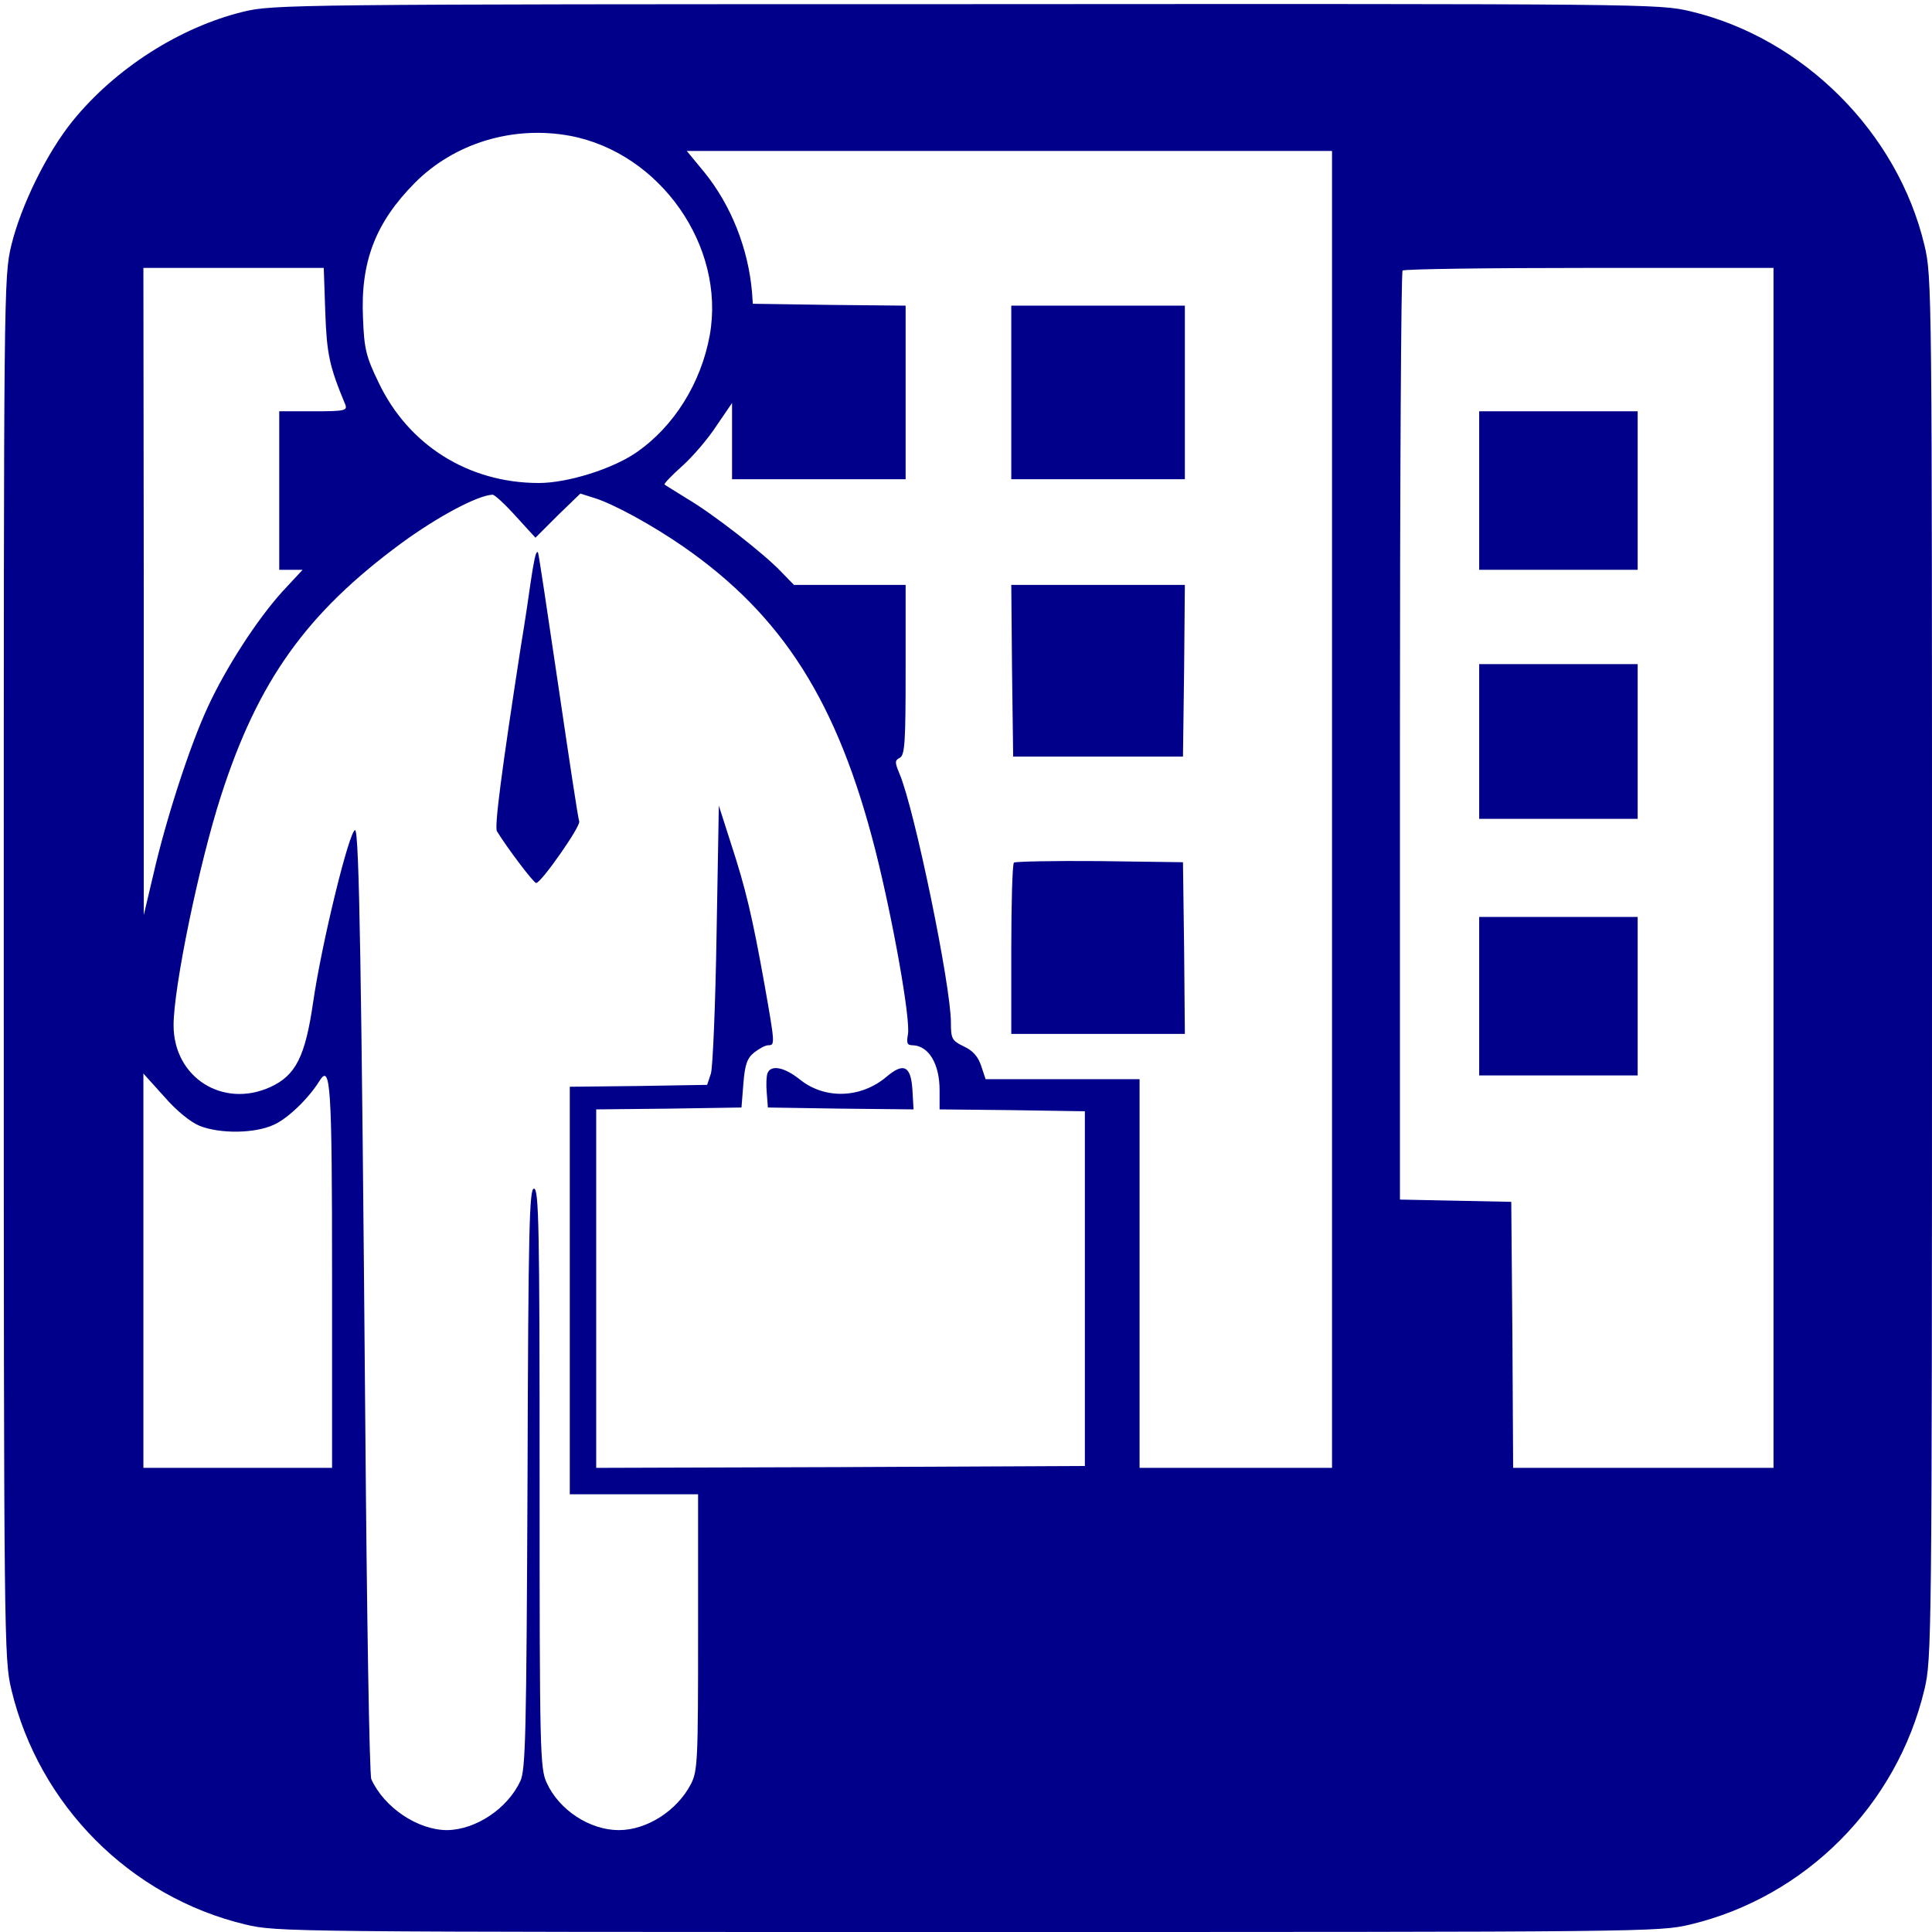
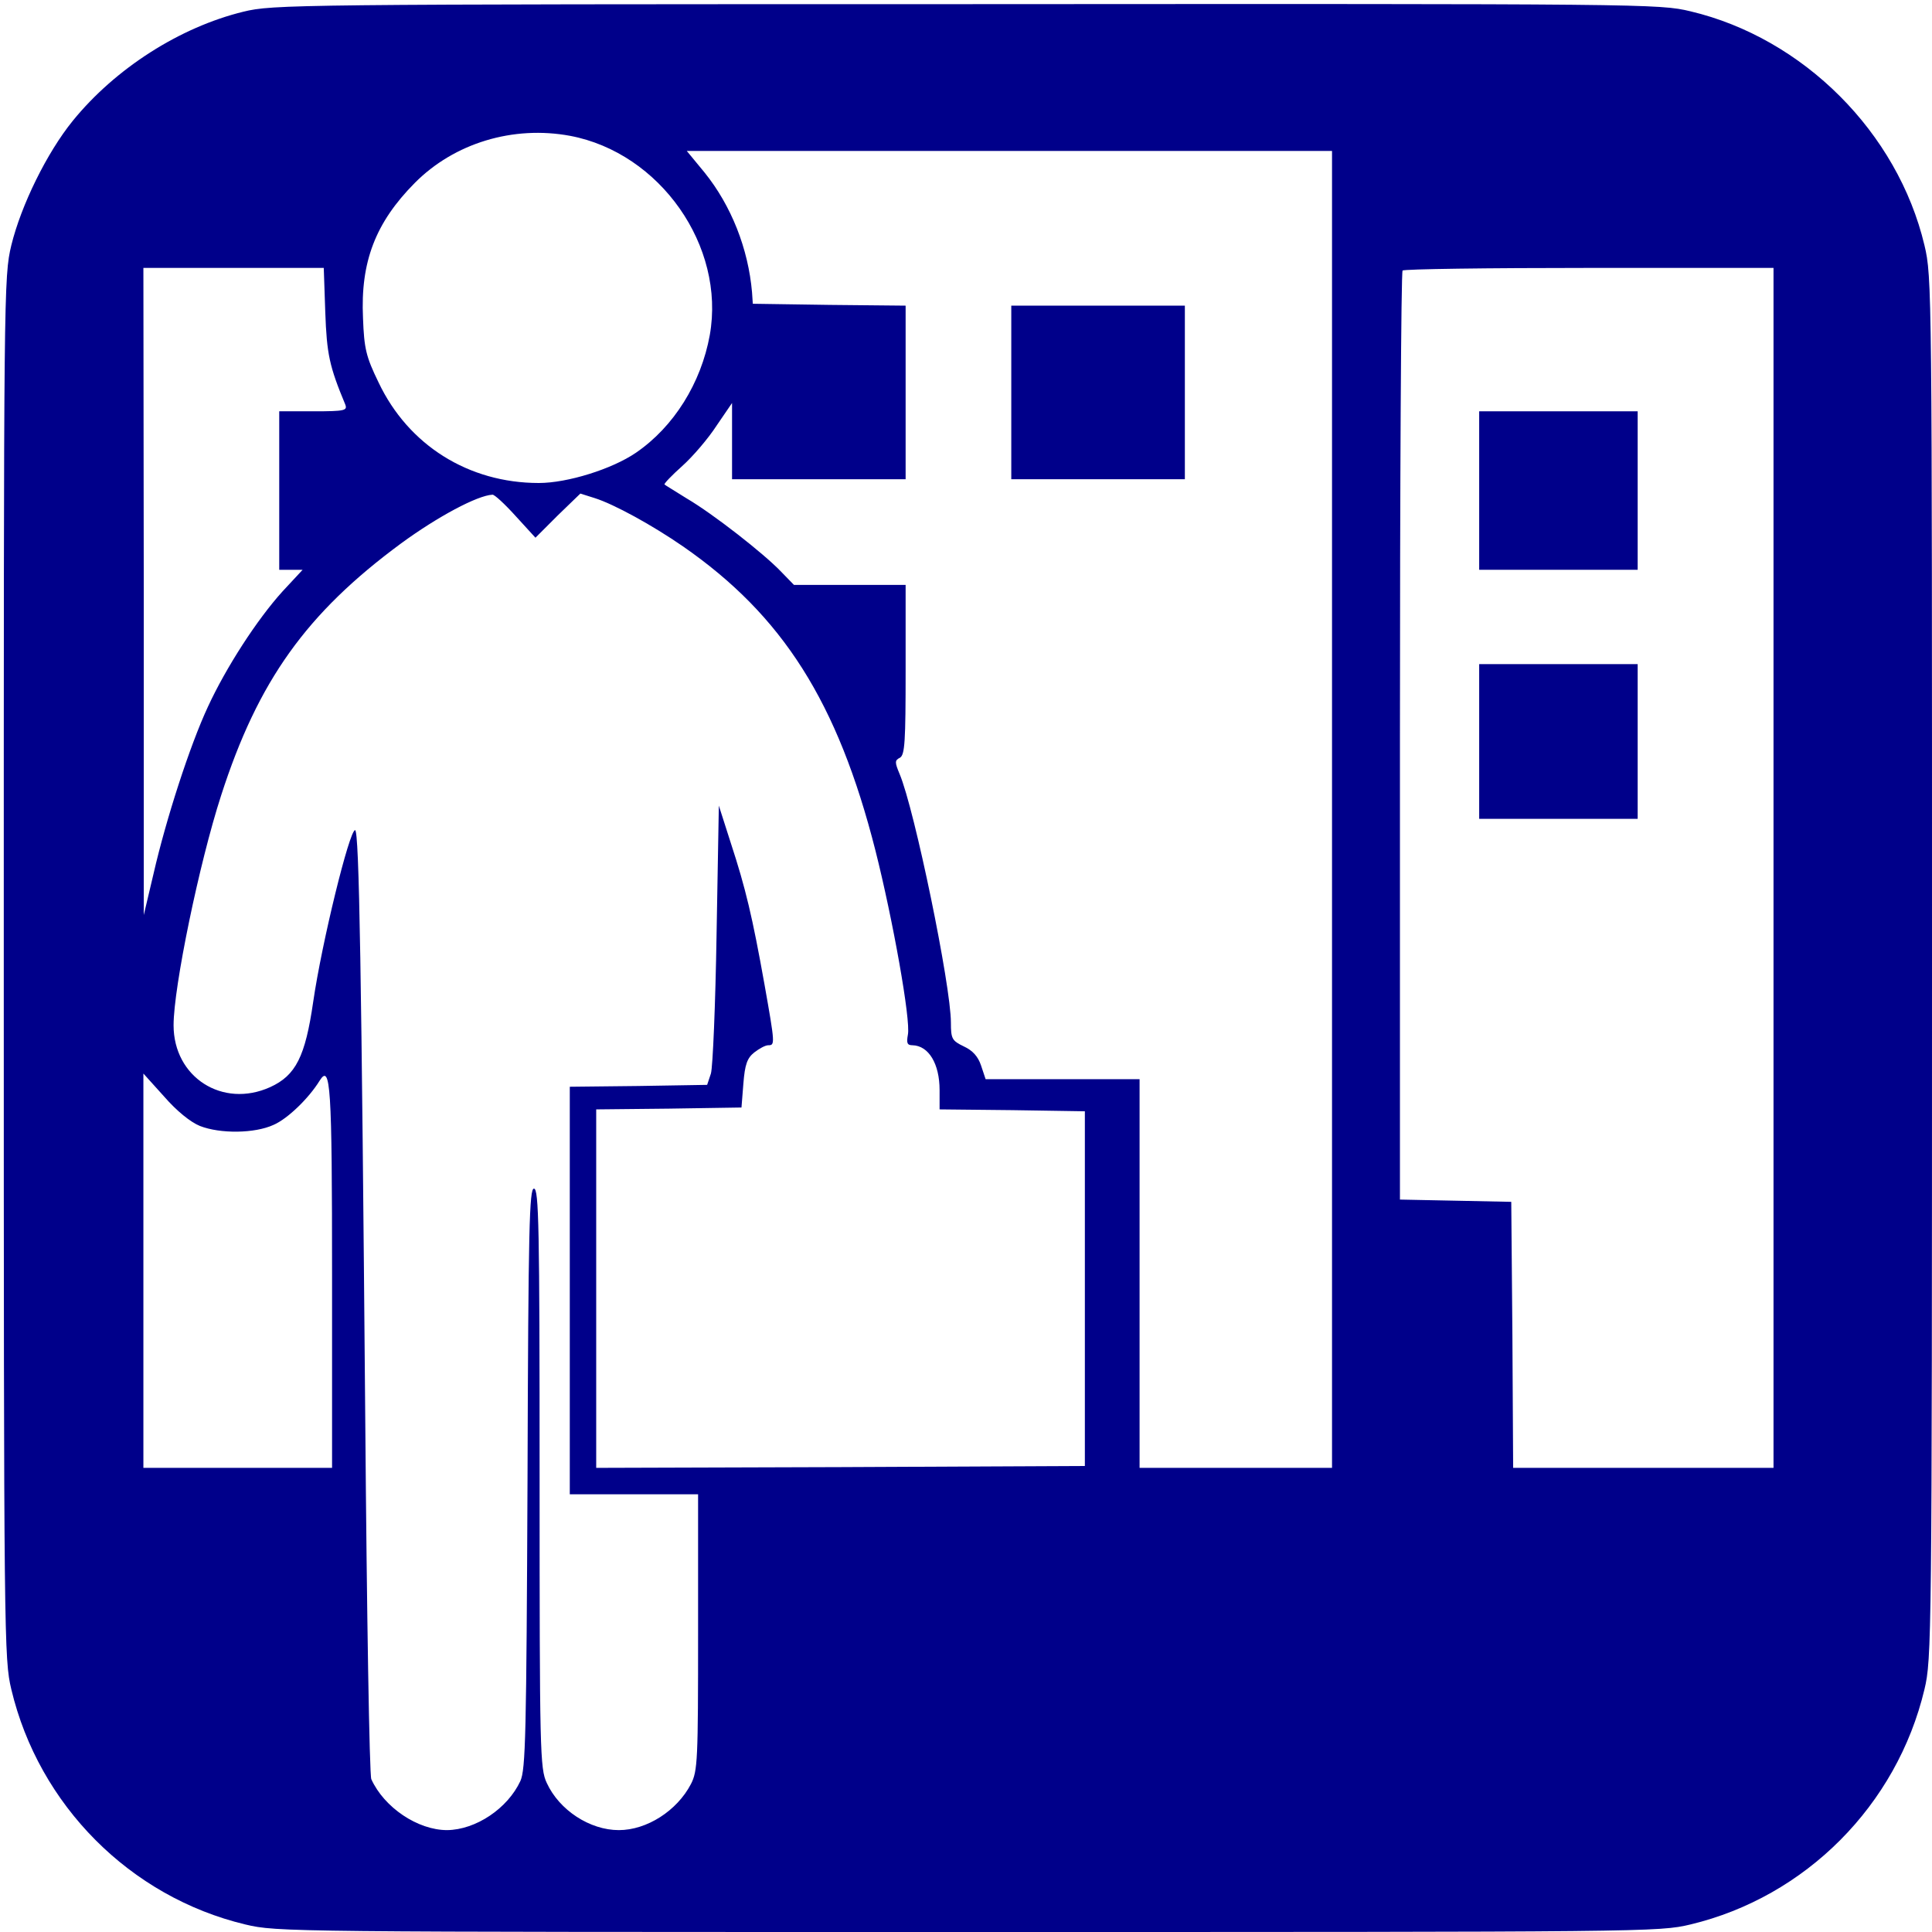
<svg xmlns="http://www.w3.org/2000/svg" version="1.0" width="512pt" height="512pt" viewBox="0 0 512 512" preserveAspectRatio="xMidYMid meet">
  <g transform="translate(0,512) scale(0.1,-0.1)" fill="#00008A" stroke="none">
    <path d="M645 5089 c-168 -41 -339 -150 -452 -289 -69 -85 -137 -224 -163 -330 -20 -84 -20 -114 -20 -1915 0 -1787 1 -1832 20 -1912 73 -307 315 -550 620 -623 84 -20 110 -20 1915 -20 1805 0 1831 0 1915 20 305 73 547 316 620 623 19 80 20 125 20 1912 0 1801 0 1831 -20 1915 -71 299 -321 549 -620 620 -84 20 -113 20 -1920 19 -1784 0 -1837 -1 -1915 -20z m866 -329 c238 -45 412 -292 370 -528 -23 -127 -95 -243 -196 -312 -63 -43 -181 -80 -257 -80 -186 0 -346 100 -425 267 -33 68 -38 89 -41 170 -7 149 33 253 137 358 105 106 261 153 412 125z m2019 -1785 l0 -1745 -255 0 -255 0 0 515 0 515 -204 0 -204 0 -12 36 c-8 24 -22 40 -46 51 -31 15 -34 20 -34 63 0 98 -96 564 -136 659 -13 31 -13 36 1 43 13 8 15 42 15 233 l0 225 -148 0 -148 0 -35 36 c-45 47 -179 152 -249 193 -30 19 -57 35 -59 37 -2 2 19 24 47 49 28 25 69 73 91 107 l41 60 0 -101 0 -101 230 0 230 0 0 230 0 230 -202 2 -203 3 -2 30 c-10 116 -55 230 -126 318 l-47 57 855 0 855 0 0 -1745z m-2668 1318 c4 -112 11 -144 53 -245 6 -16 -1 -18 -84 -18 l-91 0 0 -210 0 -210 31 0 31 0 -53 -57 c-68 -75 -150 -202 -198 -306 -48 -103 -111 -298 -144 -442 l-26 -110 0 858 -1 857 239 0 239 0 4 -117z m3838 -1473 l0 -1590 -345 0 -345 0 -2 353 -3 352 -147 3 -148 3 0 1228 c0 675 3 1231 7 1234 3 4 226 7 495 7 l488 0 0 -1590z m-3334 933 l53 -58 59 59 60 58 38 -12 c51 -16 153 -72 234 -128 264 -183 410 -412 510 -806 46 -182 94 -450 86 -488 -4 -22 -2 -28 12 -28 43 -1 72 -49 72 -119 l0 -51 193 -2 192 -3 0 -470 0 -470 -647 -3 -648 -2 0 475 0 475 193 2 192 3 5 63 c4 51 10 68 29 83 13 10 29 19 37 19 18 0 18 3 -10 161 -32 179 -50 255 -89 374 l-32 100 -6 -340 c-3 -187 -10 -353 -15 -370 l-10 -30 -182 -3 -182 -2 0 -540 0 -540 170 0 170 0 0 -365 c0 -340 -1 -368 -19 -403 -37 -71 -117 -122 -191 -122 -77 0 -158 53 -191 125 -18 38 -19 82 -19 808 0 668 -2 767 -15 767 -12 0 -15 -100 -17 -768 -3 -680 -5 -771 -19 -802 -34 -73 -118 -129 -194 -130 -78 0 -167 60 -201 135 -5 11 -12 439 -16 950 -10 1183 -16 1565 -27 1565 -15 0 -88 -297 -111 -455 -21 -145 -46 -195 -114 -226 -126 -57 -256 26 -256 164 0 101 68 430 126 609 98 304 226 483 477 668 97 71 202 127 242 129 5 1 33 -25 61 -56z m-836 -1617 c54 -21 145 -20 195 3 37 16 93 70 122 117 29 46 33 -11 33 -518 l0 -508 -250 0 -250 0 0 523 0 522 55 -61 c33 -38 70 -68 95 -78z" />
    <path d="M2680 4080 l0 -230 230 0 230 0 0 230 0 230 -230 0 -230 0 0 -230z" />
-     <path d="M2682 3343 l3 -228 225 0 225 0 3 228 2 227 -230 0 -230 0 2 -227z" />
-     <path d="M2687 2834 c-4 -4 -7 -108 -7 -231 l0 -223 230 0 230 0 -2 228 -3 227 -221 3 c-121 1 -223 -1 -227 -4z" />
    <path d="M3920 3820 l0 -210 210 0 210 0 0 210 0 210 -210 0 -210 0 0 -210z" />
    <path d="M3920 3155 l0 -205 210 0 210 0 0 205 0 205 -210 0 -210 0 0 -205z" />
-     <path d="M3920 2480 l0 -210 210 0 210 0 0 210 0 210 -210 0 -210 0 0 -210z" />
-     <path d="M1417 3640 c-3 -14 -8 -43 -11 -65 -3 -22 -14 -98 -26 -170 -51 -330 -70 -476 -63 -488 27 -44 97 -137 104 -137 13 0 118 150 114 163 -3 7 -27 167 -55 357 -28 190 -52 350 -54 355 -2 6 -6 -1 -9 -15z" />
-     <path d="M2034 2276 c-3 -8 -4 -31 -2 -52 l3 -39 193 -3 193 -2 -3 52 c-4 63 -23 73 -68 35 -68 -58 -164 -61 -230 -8 -41 33 -77 40 -86 17z" />
  </g>
</svg>